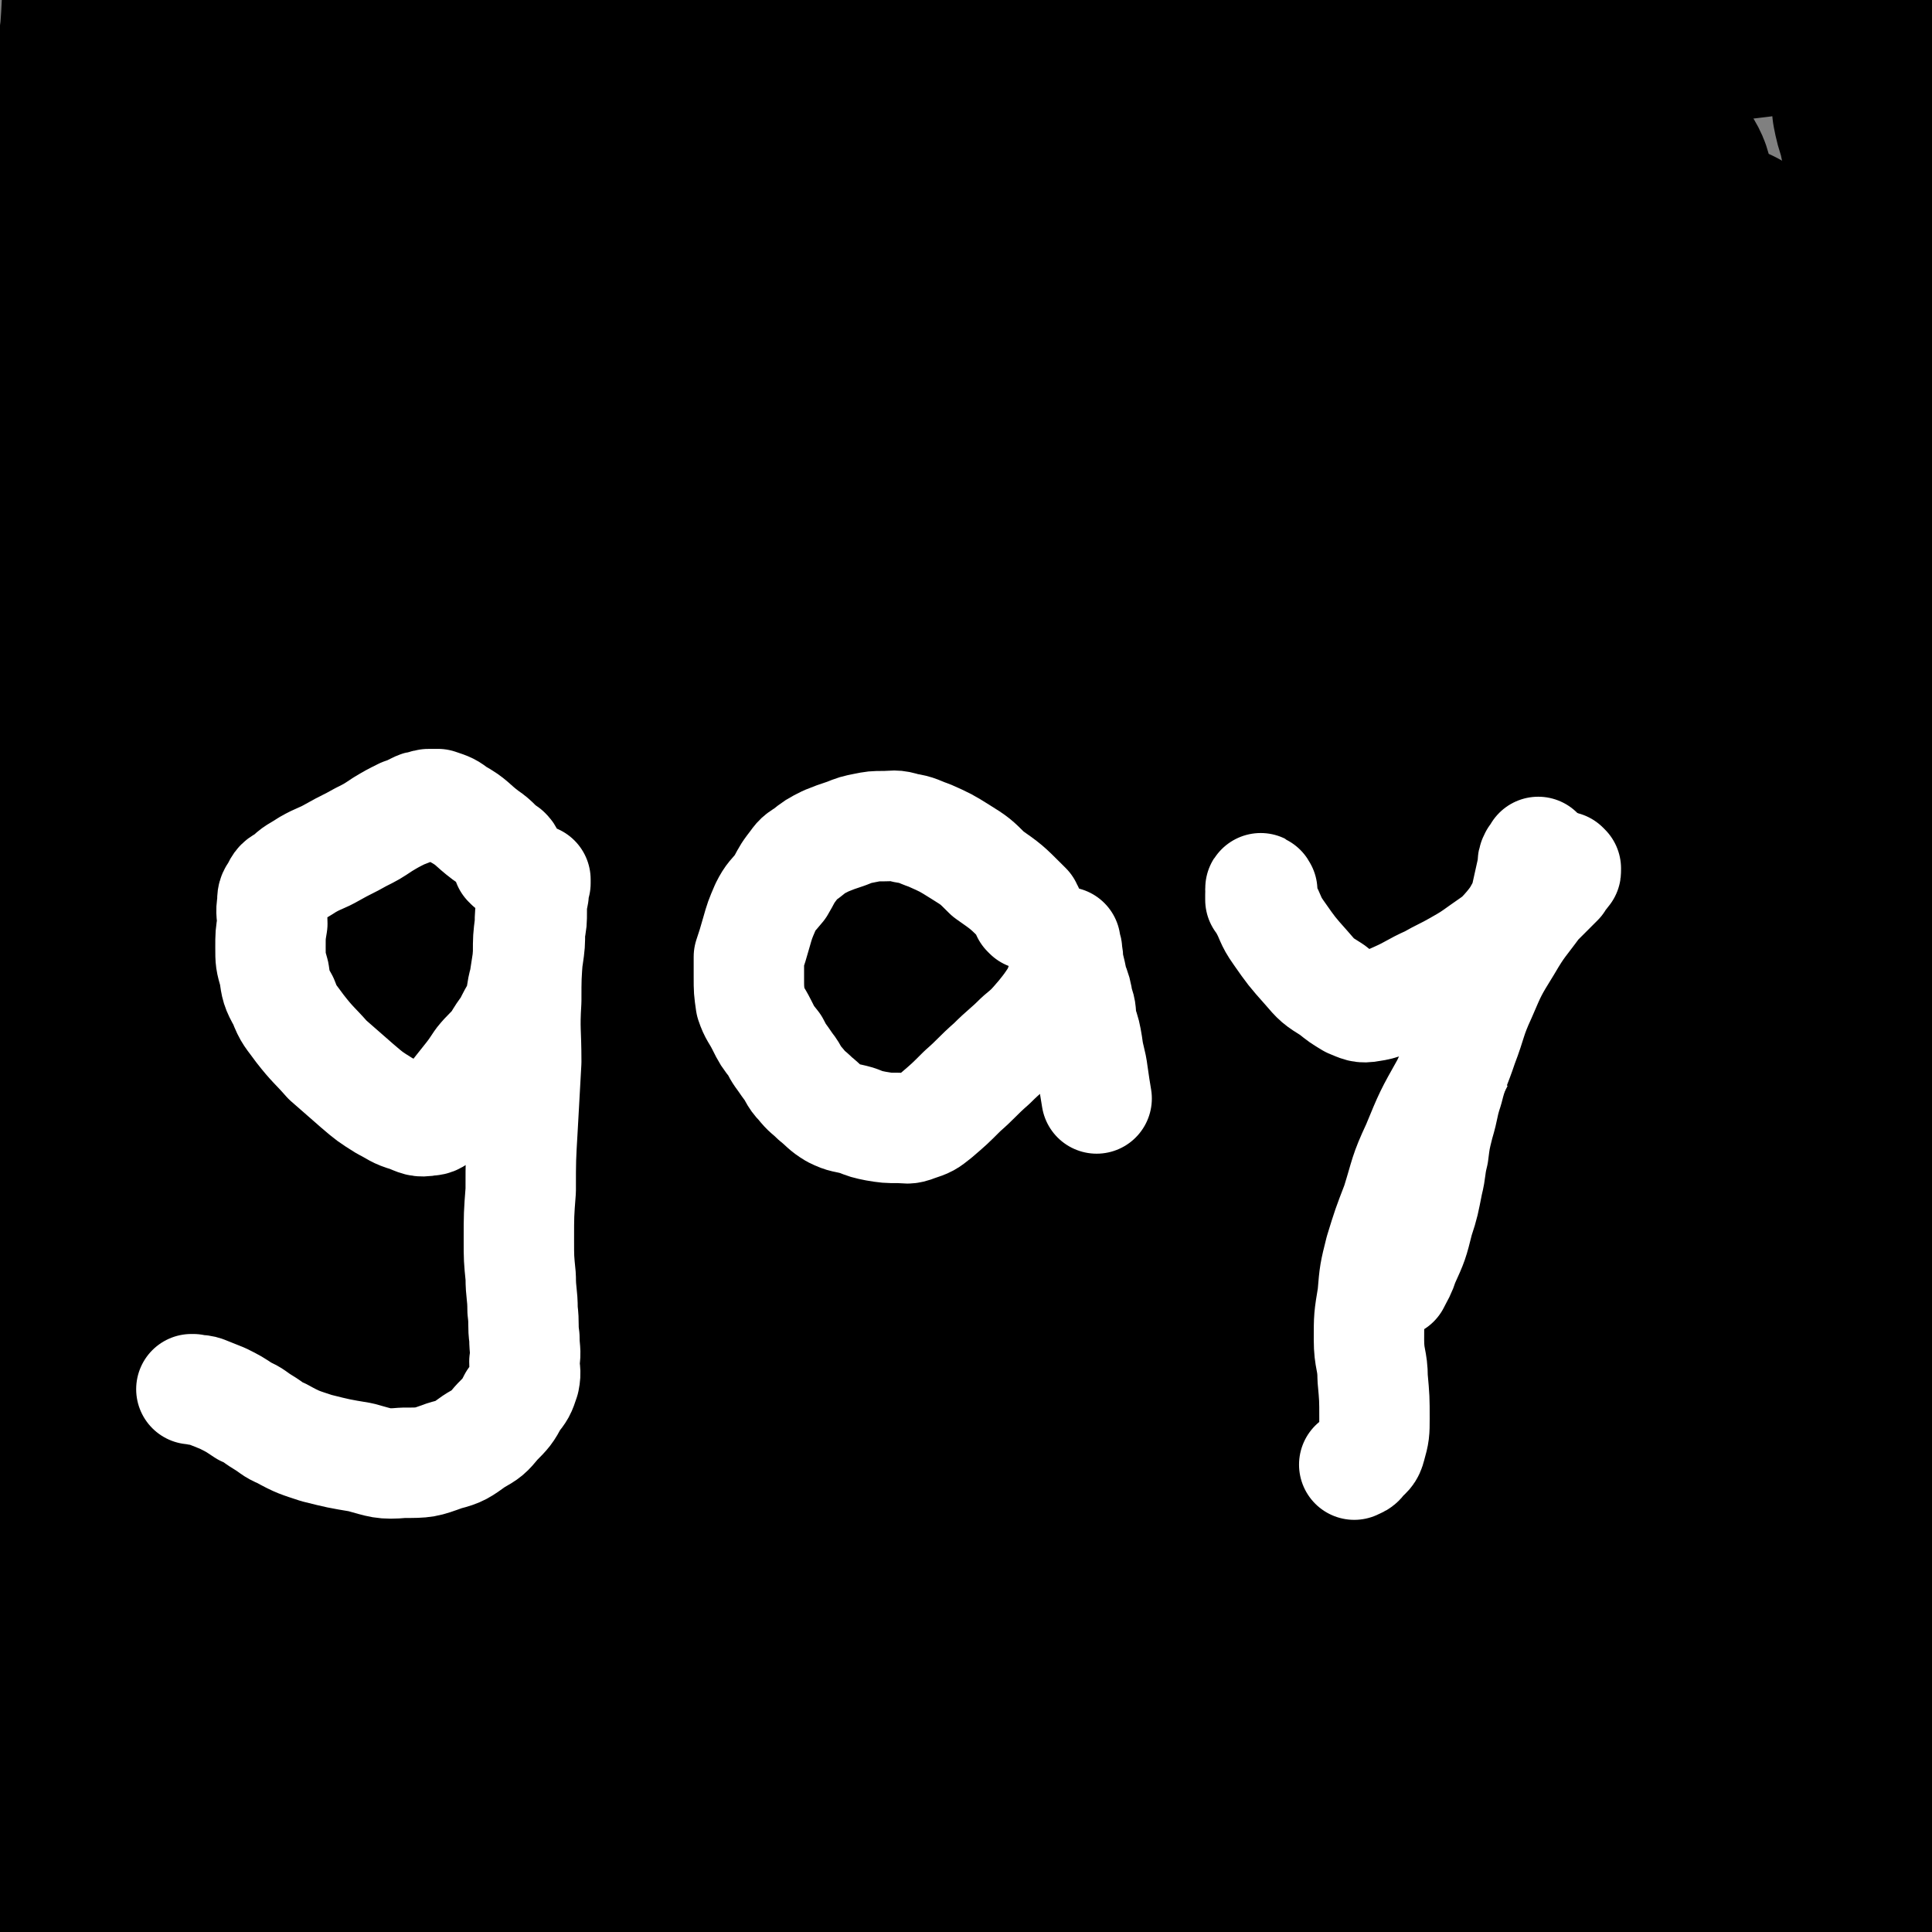
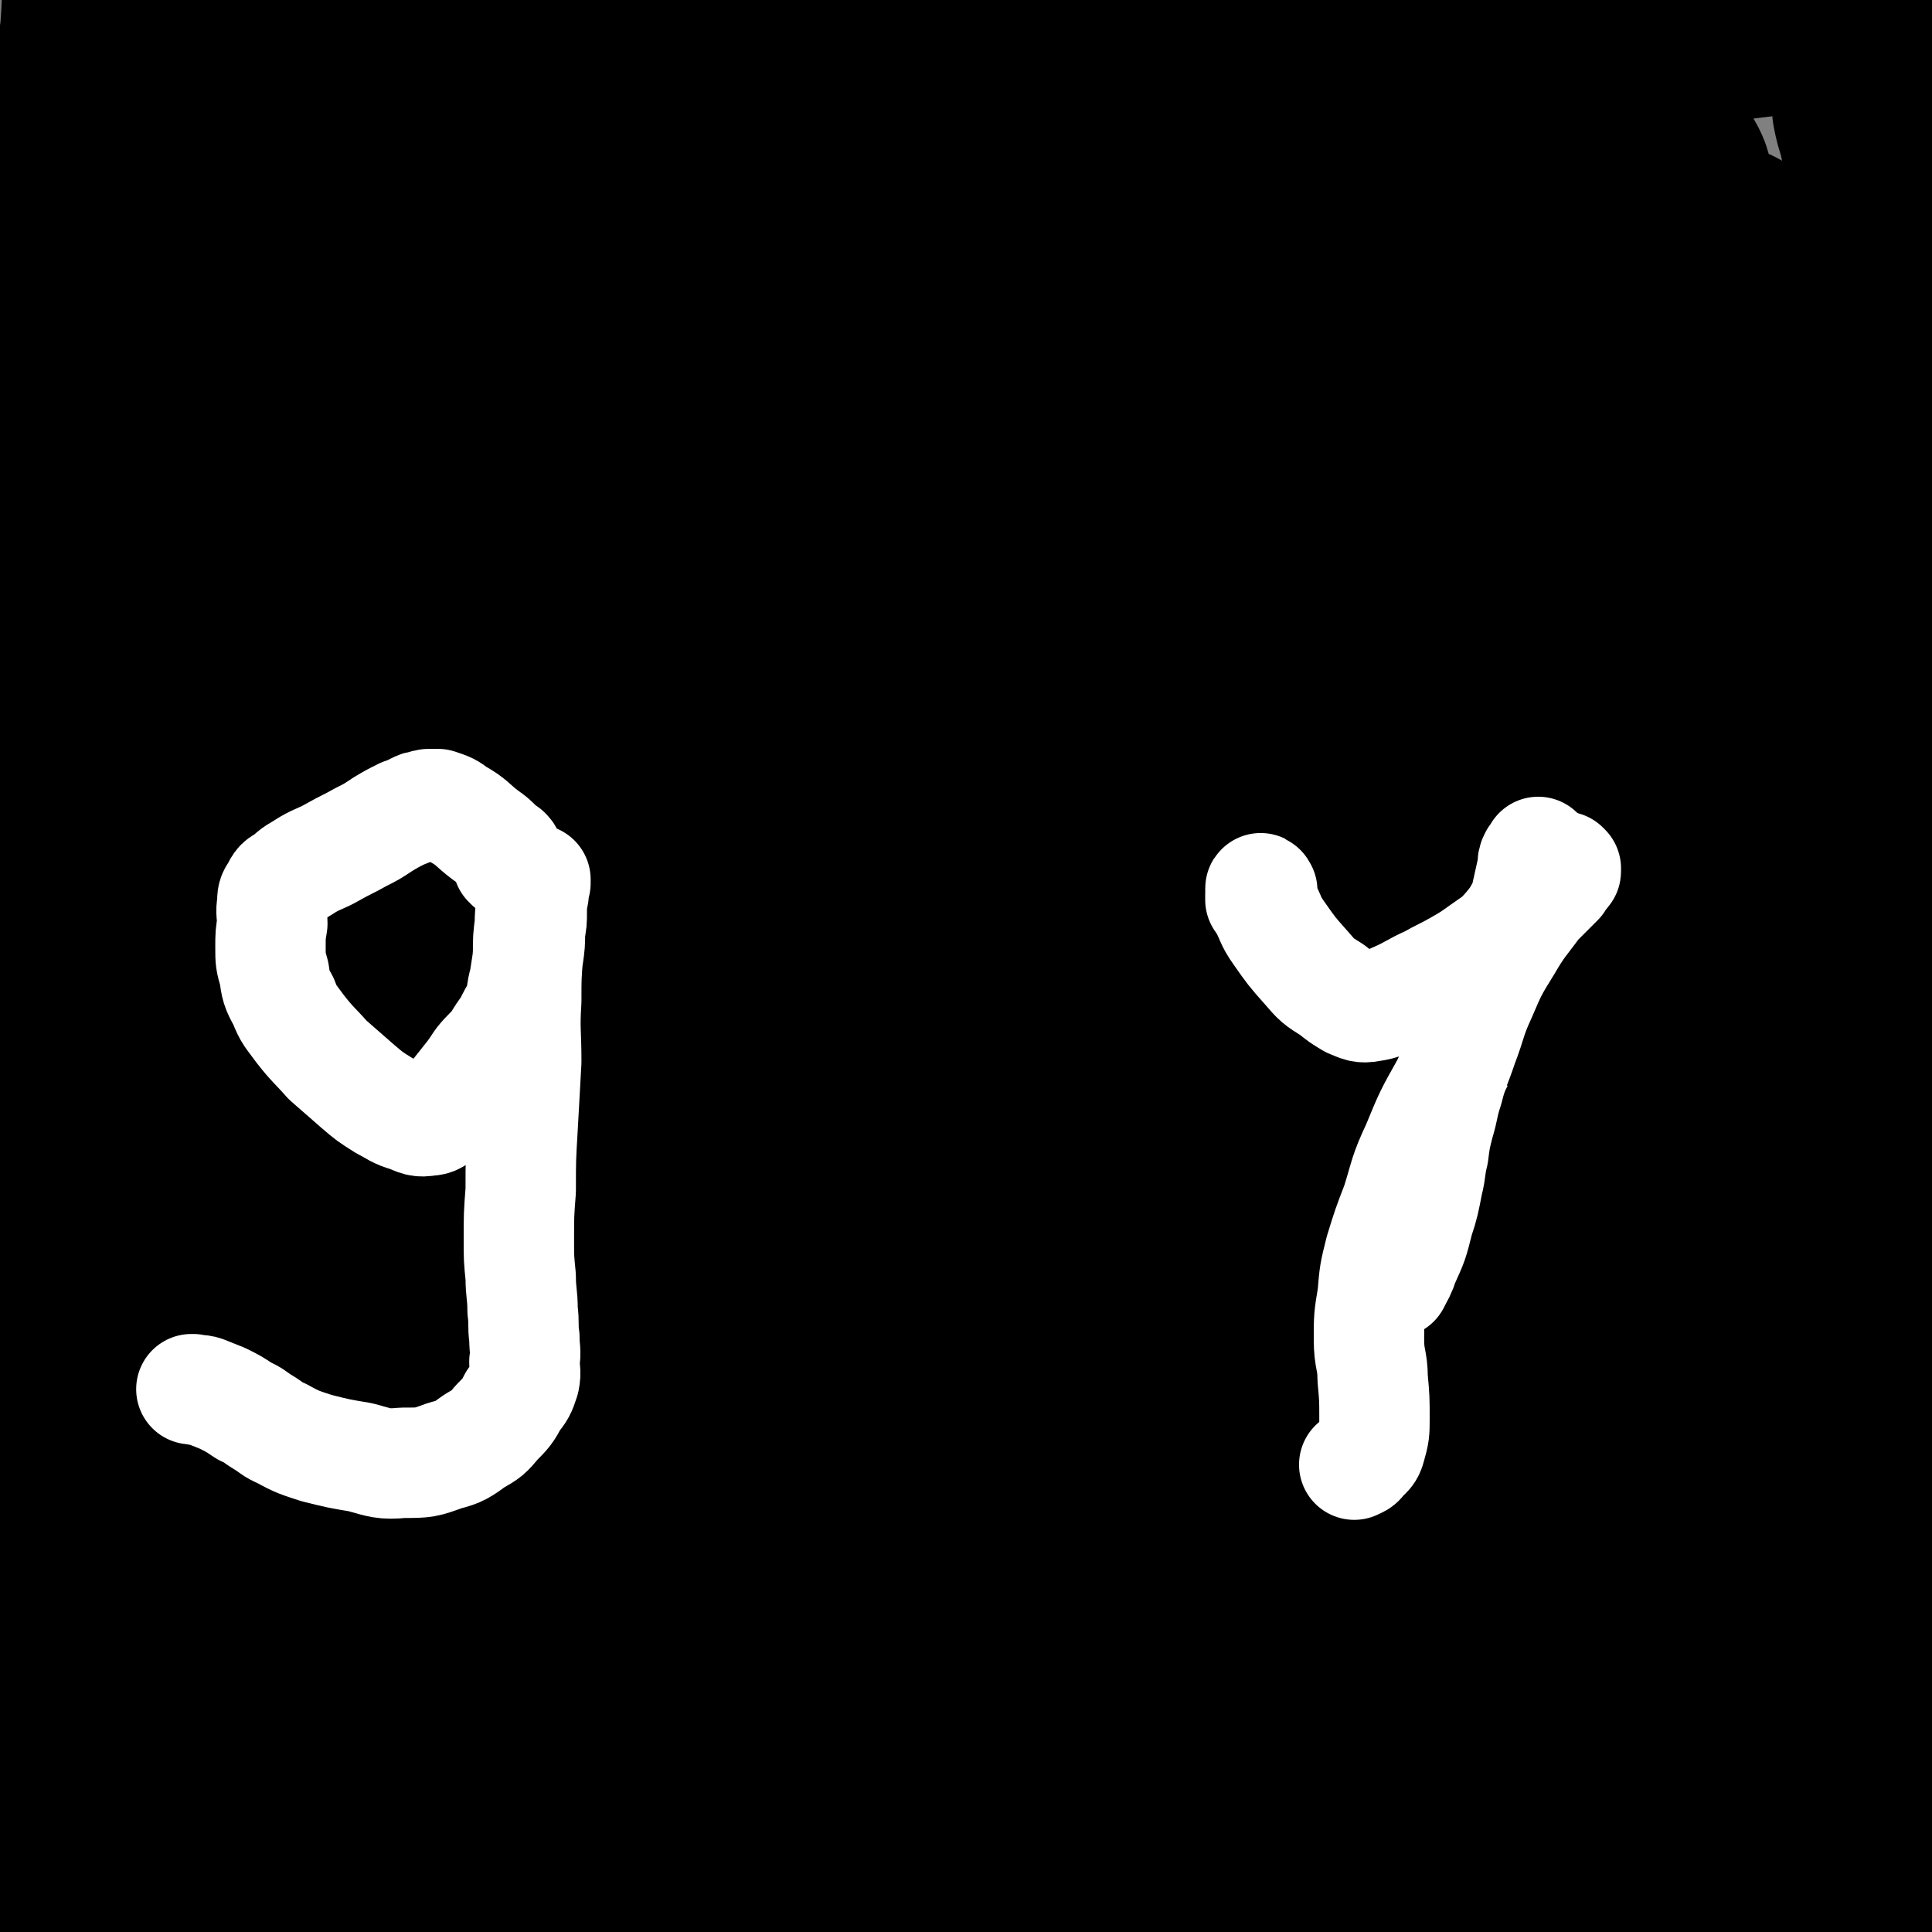
<svg xmlns="http://www.w3.org/2000/svg" viewBox="0 0 1050 1050" version="1.1">
  <rect x="0" y="0" width="1050" height="1050" fill="#808080" stroke="none" />
  <g fill="none" stroke="#000000" stroke-width="60" stroke-linecap="round" stroke-linejoin="round">
    <path d="M260,704c0,0 -1,-1 -1,-1 1,0 1,1 2,1 1,0 1,-1 2,-1 1,-1 2,0 2,-1 4,-4 3,-4 6,-8 3,-4 3,-4 5,-8 2,-3 2,-3 4,-7 1,-1 1,-1 2,-3 0,-2 1,-1 2,-3 1,-2 1,-2 3,-4 3,-3 2,-3 5,-7 3,-4 3,-4 6,-7 4,-5 4,-5 8,-10 4,-5 4,-5 8,-9 3,-4 4,-4 7,-7 3,-3 2,-4 6,-7 3,-3 3,-3 7,-6 4,-3 4,-3 8,-7 5,-5 4,-5 9,-10 6,-5 6,-4 12,-9 7,-6 7,-7 13,-13 5,-5 5,-6 10,-11 6,-5 6,-5 12,-9 6,-5 5,-5 11,-9 5,-4 5,-4 10,-7 5,-4 5,-4 10,-7 4,-4 4,-4 8,-7 5,-3 5,-3 9,-7 4,-2 4,-2 8,-5 3,-3 4,-3 6,-5 3,-4 3,-4 6,-7 2,-3 2,-3 4,-5 2,-2 2,-2 4,-4 2,-2 2,-2 4,-3 3,-2 3,-2 5,-4 2,-2 2,-2 3,-4 1,-1 1,-1 2,-2 1,-1 1,-1 2,-1 1,-2 1,-2 1,-3 1,-1 1,-1 2,-2 1,-2 0,-2 1,-3 1,-1 1,-1 2,-2 1,0 1,0 1,-1 1,-1 1,-1 2,-1 1,-1 1,-1 1,-1 1,-1 1,-1 1,-2 0,0 1,0 1,0 -2,1 -2,1 -4,1 -4,1 -4,0 -8,1 -6,2 -7,2 -12,5 -2,1 -2,2 -3,5 " />
  </g>
  <g fill="none" stroke="#FFFFFF" stroke-width="60" stroke-linecap="round" stroke-linejoin="round">
    <path d="M514,482c0,0 -1,-1 -1,-1 0,0 1,1 1,1 2,-1 2,-1 3,-2 2,-1 1,-1 3,-3 3,-2 3,-2 5,-5 15,-17 15,-16 29,-33 8,-10 8,-10 15,-20 5,-7 5,-7 10,-13 3,-5 3,-5 7,-9 2,-2 2,-2 5,-3 3,-1 3,0 6,0 2,0 2,-1 4,-1 3,0 3,1 5,1 1,0 1,0 2,0 2,0 2,1 5,1 5,-1 5,-2 10,-3 " />
    <path d="M468,396c0,0 -1,-1 -1,-1 0,1 1,2 2,4 1,4 1,4 2,7 11,24 11,24 22,48 9,21 9,21 20,41 12,23 12,23 26,44 14,21 15,20 30,40 14,19 13,20 28,38 14,15 14,14 29,29 12,12 12,12 25,24 11,10 11,10 23,19 11,8 11,8 22,15 8,5 8,5 15,10 5,3 5,3 10,7 2,1 2,1 4,3 1,1 1,1 2,2 0,0 1,0 1,0 -2,-1 -2,-2 -4,-4 -6,-5 -5,-7 -12,-10 -5,-3 -6,-3 -12,-3 -2,0 -3,0 -5,2 -2,3 -3,3 -4,7 0,3 1,3 1,6 0,2 -1,2 -1,5 1,0 2,0 2,1 1,0 -1,1 0,1 0,1 1,-1 2,0 1,1 1,1 1,3 1,3 0,3 1,6 1,3 2,3 4,5 0,0 0,0 0,0 0,1 0,1 0,1 0,0 0,0 0,0 -1,-1 -1,-1 -1,-1 -1,-1 -1,-1 -1,-2 0,-1 0,-1 0,-2 0,0 0,0 -1,-1 0,-2 0,-2 -1,-4 0,-2 0,-2 0,-3 " />
    <path d="M151,535c0,0 -1,-1 -1,-1 0,0 1,1 1,2 1,1 1,1 3,3 2,3 2,3 4,7 11,20 11,20 22,40 9,16 8,16 18,32 9,17 9,16 19,32 11,18 10,18 22,35 16,23 16,23 34,43 21,25 21,25 43,48 26,25 27,24 54,49 22,20 22,20 45,40 22,19 22,19 44,37 17,15 18,15 36,30 14,11 13,11 27,22 10,8 11,7 21,15 6,4 5,5 11,9 4,2 4,2 7,4 1,0 1,0 3,1 1,0 1,0 2,0 2,2 1,2 3,4 2,2 2,2 4,4 4,4 4,3 8,7 2,1 2,1 3,2 1,1 1,1 2,2 0,0 0,1 0,1 1,0 1,0 2,0 0,0 0,0 0,0 0,0 1,1 1,1 0,0 -1,-1 0,-1 0,0 0,1 0,1 0,0 0,0 1,0 0,-1 0,0 1,0 " />
    <path d="M303,455c0,0 -1,-1 -1,-1 2,2 3,3 5,6 3,4 3,4 6,7 13,15 14,15 27,30 16,19 16,20 33,39 14,17 14,17 28,34 16,19 15,19 31,38 17,21 17,21 35,42 19,23 19,23 37,46 16,20 16,20 31,41 14,20 14,20 27,39 12,18 11,19 22,37 10,18 10,18 20,35 10,16 9,16 19,32 8,13 7,13 16,25 7,10 7,10 14,19 5,5 6,4 12,10 2,2 2,3 4,5 1,1 1,1 1,2 1,0 0,1 0,1 0,0 0,-1 0,-1 0,0 -1,0 -1,0 0,0 1,0 1,0 0,0 0,0 0,0 0,1 0,1 0,1 2,1 2,0 4,1 3,1 2,1 5,2 1,1 1,1 3,2 1,0 1,0 1,0 " />
    <path d="M397,360c0,-1 0,-2 -1,-1 0,0 1,1 1,2 0,1 -1,1 0,2 0,2 0,2 0,4 1,3 0,3 1,5 4,10 4,10 9,19 7,11 7,11 16,20 6,7 6,7 14,12 8,5 8,5 17,9 9,4 9,3 18,7 9,3 9,3 18,7 7,3 7,3 14,7 6,3 6,3 13,6 6,4 6,4 13,7 7,4 7,4 14,6 11,3 11,3 22,5 14,3 14,3 29,4 18,1 18,1 36,0 14,0 14,-1 28,-2 12,-1 12,-1 24,-2 9,0 9,0 18,0 7,0 7,0 15,0 8,0 8,1 16,0 11,-1 11,-1 22,-3 0,0 0,0 0,0 " />
    <path d="M355,419c0,0 -1,-2 -1,-1 0,0 0,1 0,2 1,1 1,1 2,2 1,2 1,2 3,3 3,1 3,1 6,1 19,1 19,1 37,-1 17,-1 17,-2 33,-5 20,-5 20,-6 40,-13 32,-10 31,-10 63,-21 44,-15 43,-16 88,-30 47,-14 47,-13 94,-25 33,-7 33,-6 66,-13 29,-6 29,-6 59,-11 " />
-     <path d="M470,430c0,-1 -1,-2 -1,-1 0,0 0,1 0,2 -1,2 -1,2 -1,5 -1,3 0,3 -2,6 -7,15 -5,16 -15,29 -8,9 -9,9 -19,15 -9,6 -10,5 -20,9 -10,3 -10,4 -19,5 -9,2 -9,1 -19,1 -8,0 -8,-1 -17,-1 -3,-1 -3,0 -6,-1 -1,0 -3,1 -2,0 2,0 3,0 7,-1 8,-3 7,-3 15,-7 16,-7 17,-5 32,-13 26,-13 26,-14 51,-27 36,-19 36,-19 73,-37 43,-21 43,-21 86,-42 41,-19 41,-18 82,-37 29,-13 29,-12 58,-25 26,-12 26,-13 53,-25 " />
    <path d="M403,477c0,0 -1,-1 -1,-1 1,4 2,5 4,10 3,6 3,6 6,13 15,26 14,27 30,52 19,30 19,30 40,59 17,22 17,22 36,42 16,17 17,17 35,32 14,13 14,13 30,24 13,9 14,7 28,16 7,5 7,6 13,12 3,2 3,3 4,6 0,1 -1,2 -2,1 -8,-5 -9,-6 -16,-14 -13,-16 -12,-17 -25,-34 -15,-22 -16,-21 -30,-44 -15,-26 -14,-27 -28,-54 -16,-29 -15,-29 -31,-58 -13,-25 -13,-25 -27,-50 -12,-21 -12,-21 -24,-42 -7,-11 -7,-11 -15,-23 -2,-2 -3,-4 -4,-4 0,0 1,2 2,4 6,9 5,9 11,18 12,15 11,16 24,30 17,18 19,17 38,34 21,19 22,18 43,38 20,19 21,18 38,40 15,17 14,19 27,38 8,13 9,12 15,26 4,9 2,10 5,19 1,5 2,7 3,10 0,1 0,-2 -1,-3 -11,-10 -12,-9 -23,-19 -18,-19 -19,-19 -35,-40 -19,-24 -19,-24 -36,-50 -15,-23 -14,-23 -26,-48 -9,-17 -8,-18 -16,-36 -5,-14 -6,-14 -10,-28 -2,-8 -1,-8 -1,-16 0,-4 -1,-6 1,-8 0,-1 1,-1 2,0 9,10 9,10 18,20 18,21 19,20 35,42 19,27 20,27 35,57 15,31 13,32 24,65 8,27 8,27 14,55 6,23 6,23 10,45 4,22 4,22 8,44 4,18 3,18 7,36 3,14 4,14 7,28 2,9 4,9 5,17 1,3 0,6 -2,5 -3,-1 -4,-4 -7,-9 -10,-14 -10,-14 -20,-28 -4,-6 -4,-6 -7,-13 -1,-2 -1,-3 0,-5 1,-3 1,-3 4,-6 2,-3 3,-3 6,-5 2,-3 2,-3 5,-5 " />
    <path d="M412,463c0,-1 -1,-2 -1,-1 -2,2 -1,3 -3,6 -2,4 -2,4 -5,7 -13,21 -13,21 -26,41 -19,29 -20,28 -37,59 -16,27 -16,27 -28,55 -11,25 -11,25 -19,51 -6,22 -5,22 -10,45 -4,20 -4,20 -6,39 -2,19 -2,19 -2,39 0,17 0,17 0,34 1,14 2,14 3,27 0,6 1,11 -1,11 -2,1 -5,-3 -7,-7 -5,-14 -6,-15 -8,-30 -2,-28 -3,-29 1,-58 7,-44 6,-45 21,-88 16,-47 17,-47 41,-91 21,-39 22,-39 49,-75 19,-25 21,-24 44,-46 13,-12 13,-13 27,-23 6,-3 8,-6 13,-4 5,3 4,6 6,13 2,9 2,10 2,19 0,19 2,19 -3,37 -9,33 -10,33 -25,63 -19,39 -21,39 -42,76 -19,32 -19,32 -38,64 -13,20 -13,19 -26,39 -9,12 -8,13 -18,25 -5,6 -5,6 -12,12 -3,3 -4,4 -8,5 -4,0 -5,-1 -8,-4 -4,-4 -5,-5 -6,-11 -1,-9 -1,-10 0,-19 3,-17 3,-17 8,-33 7,-20 8,-20 17,-40 12,-27 12,-28 26,-54 14,-27 14,-28 31,-53 17,-24 17,-24 36,-47 9,-10 10,-15 19,-18 5,-1 6,4 9,10 8,13 8,14 15,29 12,27 14,26 22,55 10,33 11,34 13,68 1,34 1,35 -6,67 -6,25 -6,27 -20,49 -9,15 -12,15 -27,24 -14,7 -16,6 -32,7 -19,2 -19,2 -38,-1 -25,-3 -25,-2 -49,-9 -34,-11 -34,-11 -66,-27 -29,-14 -32,-13 -54,-33 -14,-14 -15,-16 -20,-35 -5,-16 -3,-18 2,-34 4,-16 5,-17 15,-29 15,-18 16,-20 36,-33 28,-19 29,-19 61,-31 38,-14 39,-14 79,-20 32,-5 34,-5 66,-1 17,2 18,4 34,14 12,8 11,9 20,20 10,12 10,12 18,25 8,15 7,15 13,30 6,16 7,16 11,32 3,14 3,15 4,29 0,10 0,11 -3,21 -1,6 -2,9 -7,10 -9,2 -11,1 -20,-4 -19,-8 -20,-9 -37,-22 -33,-25 -32,-26 -64,-53 -32,-26 -32,-27 -65,-53 -20,-16 -19,-18 -42,-31 -9,-5 -11,-5 -21,-5 -5,0 -6,2 -9,6 -3,5 -2,6 -2,11 0,6 1,6 3,12 2,9 1,9 5,16 7,13 8,13 17,24 12,13 12,14 25,24 19,15 20,15 41,27 21,13 22,12 44,24 17,9 18,9 34,19 12,8 12,9 24,18 9,7 9,7 18,14 7,6 7,7 14,12 7,5 8,4 15,9 6,3 6,4 12,6 6,2 6,2 12,2 7,0 7,0 14,-2 7,-2 7,-2 15,-4 8,-3 8,-3 16,-6 " />
-     <path d="M492,691c0,0 -1,-1 -1,-1 -1,-2 -1,-2 -1,-4 " />
  </g>
  <g fill="none" stroke="#000000" stroke-width="120" stroke-linecap="round" stroke-linejoin="round">
    <path d="M563,302c0,0 -1,-1 -1,-1 -3,2 -3,3 -6,6 -3,2 -3,2 -6,4 -11,9 -12,8 -21,18 -16,14 -15,15 -30,30 -18,19 -18,19 -35,39 -25,29 -26,29 -50,60 -33,44 -34,44 -65,90 -38,58 -38,58 -72,119 -32,58 -33,58 -60,119 -18,40 -17,41 -29,84 -9,32 -7,33 -13,65 -5,24 -4,24 -10,47 -3,15 -3,15 -9,29 -4,8 -5,8 -12,16 -4,5 -4,6 -10,10 -6,4 -7,3 -13,6 -5,3 -5,4 -9,8 -2,2 -2,2 -3,4 -1,2 -1,2 -2,5 0,1 0,1 0,1 0,1 -1,1 -1,1 0,-1 0,-1 0,-2 0,-2 0,-2 -1,-4 -1,-5 -1,-5 -2,-10 -1,-5 0,-5 -1,-11 -1,-5 -2,-5 -4,-10 -2,-4 -2,-4 -3,-8 -1,-4 0,-4 -1,-8 -1,-4 -1,-4 -2,-8 -2,-6 -1,-6 -2,-12 -2,-6 -2,-6 -3,-13 0,-10 0,-10 1,-20 1,-14 0,-14 3,-28 3,-19 3,-19 8,-37 7,-22 6,-22 15,-43 11,-24 11,-25 26,-46 19,-28 19,-28 41,-54 28,-33 29,-32 59,-63 34,-37 34,-38 69,-75 40,-41 40,-41 82,-80 44,-41 44,-41 91,-79 46,-36 46,-35 94,-68 32,-22 32,-22 65,-43 11,-7 11,-8 23,-14 2,-1 5,-2 4,-1 -3,4 -5,5 -10,10 -9,10 -9,10 -18,19 -10,12 -10,12 -21,23 -16,15 -16,15 -34,29 -45,36 -48,33 -91,71 -70,60 -70,60 -135,126 -59,61 -58,62 -113,126 -37,42 -37,42 -70,87 -24,33 -24,33 -45,69 -16,28 -16,29 -29,59 -9,23 -9,23 -15,47 -6,21 -4,22 -8,44 -3,19 -3,19 -5,38 -2,13 -1,13 -2,27 -1,7 1,11 -3,15 -2,2 -5,-2 -9,-3 -3,0 -4,1 -6,-1 -6,-5 -7,-6 -11,-13 -7,-13 -8,-13 -10,-26 -3,-20 -4,-21 -1,-41 7,-37 11,-37 21,-73 10,-33 11,-32 19,-65 7,-27 4,-27 10,-54 7,-28 6,-29 15,-56 12,-34 12,-34 27,-67 16,-36 18,-35 35,-70 14,-29 13,-29 27,-58 9,-18 8,-19 19,-35 6,-10 7,-9 15,-17 4,-5 5,-4 9,-10 2,-5 1,-5 2,-11 0,-3 1,-4 -1,-7 -2,-2 -4,-4 -7,-3 -4,1 -5,3 -8,7 -5,10 -2,11 -6,21 -8,18 -9,18 -18,36 -22,43 -23,43 -44,87 -25,55 -27,54 -48,110 -18,51 -13,52 -29,104 -16,51 -18,50 -34,102 -5,17 -4,17 -7,34 -2,11 -2,11 -3,22 0,7 -1,7 -1,13 0,4 0,4 0,7 0,0 0,1 0,1 1,-3 1,-4 1,-8 -1,-11 -1,-11 -1,-22 -1,-26 -2,-26 -2,-51 -1,-48 -1,-48 1,-96 1,-42 2,-42 4,-83 3,-42 2,-42 5,-84 2,-40 2,-40 5,-80 2,-39 2,-38 5,-77 2,-35 1,-35 4,-69 4,-37 6,-37 10,-75 6,-42 6,-42 10,-85 4,-42 3,-42 6,-84 2,-45 1,-45 4,-89 2,-31 4,-31 7,-61 1,-17 -1,-18 2,-35 0,-3 3,-5 5,-4 3,0 4,3 6,7 3,4 3,4 3,8 1,6 1,6 0,12 -1,8 -3,8 -5,16 -4,14 -4,14 -7,27 -5,29 -5,29 -9,58 -6,41 -5,41 -11,81 -8,58 -8,58 -16,115 -9,56 -12,56 -18,112 -6,53 -6,53 -6,106 -1,42 -1,42 4,84 3,28 4,29 12,55 5,17 8,16 15,32 6,14 5,14 10,28 4,11 4,11 6,22 2,6 0,6 0,12 1,0 2,1 2,0 -1,-5 -2,-6 -3,-12 -4,-14 -5,-13 -8,-27 -4,-23 -3,-23 -5,-46 -2,-30 -3,-30 -3,-59 0,-51 2,-51 3,-103 1,-83 1,-83 0,-167 0,-58 -1,-58 -2,-117 -1,-49 -2,-49 -3,-98 -1,-29 -1,-29 -2,-59 0,-22 -1,-22 0,-45 1,-21 2,-21 3,-42 1,-14 1,-14 3,-28 2,-26 0,-26 5,-52 2,-11 4,-17 9,-22 2,-2 2,4 4,8 3,9 5,9 5,18 1,9 0,9 -2,18 -2,10 -3,9 -5,19 -4,19 -3,19 -6,38 -5,31 -6,31 -11,61 -6,37 -6,37 -10,74 -5,47 -5,47 -9,95 -3,45 -3,45 -5,90 -1,40 0,40 0,81 0,33 1,33 2,66 1,25 0,25 3,49 3,26 4,26 10,51 6,22 7,21 13,42 5,15 4,15 9,29 2,6 3,7 7,11 1,1 3,2 4,0 0,-8 -1,-9 -2,-18 -4,-22 -7,-22 -9,-44 -6,-39 -6,-39 -7,-78 -1,-54 -1,-54 2,-107 3,-69 1,-70 10,-138 10,-71 12,-71 27,-141 11,-47 11,-47 25,-93 6,-16 4,-22 14,-32 5,-5 10,-2 17,2 8,4 8,6 14,14 5,7 6,7 8,15 2,6 0,7 0,13 1,14 1,14 2,28 3,27 5,27 7,53 2,41 3,41 2,82 -1,55 -2,55 -6,110 -4,58 -5,58 -9,117 -3,50 -3,50 -6,101 -1,33 -1,33 -2,66 -1,20 0,20 -1,40 -1,11 1,12 -2,22 -2,6 -3,9 -8,9 -4,1 -7,-1 -10,-6 -5,-9 -5,-10 -7,-20 -2,-17 -2,-18 -1,-36 0,-27 -1,-27 4,-54 6,-39 8,-38 18,-76 12,-43 11,-43 27,-84 14,-39 14,-39 33,-77 15,-32 16,-32 34,-62 18,-28 17,-29 37,-55 19,-26 20,-26 41,-50 21,-23 22,-23 44,-45 18,-18 17,-21 38,-35 12,-8 15,-9 28,-8 7,0 8,4 12,11 5,9 4,10 7,20 4,13 5,13 7,26 3,24 4,24 3,48 -2,38 0,39 -11,76 -13,46 -16,46 -38,88 -20,41 -21,40 -45,78 -16,24 -16,24 -35,47 -10,12 -10,13 -22,22 -8,6 -9,6 -18,8 -8,1 -10,1 -17,-2 -12,-6 -14,-6 -23,-16 -14,-16 -15,-17 -25,-37 -16,-35 -19,-36 -27,-74 -7,-36 -7,-38 -4,-75 2,-30 4,-31 16,-59 11,-25 14,-24 31,-47 15,-22 15,-22 31,-43 14,-16 14,-16 29,-32 12,-12 12,-13 26,-24 11,-9 10,-10 23,-16 10,-5 10,-5 22,-6 13,-2 14,-2 26,0 11,3 14,2 21,11 7,8 5,10 6,22 1,26 2,27 -2,53 -8,45 -10,44 -22,88 -13,47 -15,46 -28,92 -9,36 -9,36 -16,73 -6,26 -5,26 -9,52 -3,16 -2,16 -4,33 -2,9 -1,9 -4,19 -2,4 -2,6 -5,7 -2,1 -3,-2 -4,-5 -4,-10 -4,-10 -6,-21 -4,-19 -4,-19 -6,-38 -4,-30 -5,-30 -7,-59 -4,-40 -4,-40 -6,-80 -2,-50 -2,-50 -2,-99 -1,-44 0,-44 0,-88 -1,-30 0,-30 -1,-60 0,-16 0,-17 -3,-31 0,-3 -2,-5 -4,-5 -3,0 -3,2 -5,5 -2,2 -4,2 -4,4 0,4 1,5 4,8 8,9 9,8 17,17 18,19 20,18 35,38 19,24 20,24 33,50 13,26 13,27 19,54 6,26 5,27 5,54 0,23 0,24 -4,47 -4,19 -3,20 -11,38 -4,10 -5,15 -13,17 -8,3 -12,-1 -20,-8 -14,-12 -14,-13 -23,-30 -10,-19 -10,-20 -15,-41 -5,-24 -4,-25 -5,-49 -2,-36 0,-36 0,-72 1,-46 3,-46 3,-92 1,-34 1,-35 -1,-69 -1,-18 -2,-18 -6,-35 -1,-4 0,-6 -3,-8 -1,-1 -2,2 -5,2 -3,1 -3,0 -6,0 -4,0 -4,-1 -7,0 -4,1 -7,0 -7,3 -1,2 0,4 3,6 9,7 9,8 19,13 21,9 21,9 43,16 36,11 36,11 72,20 48,11 49,9 97,19 46,9 46,9 92,20 36,8 36,7 72,17 25,7 25,7 50,15 17,6 17,6 34,13 10,4 10,3 20,7 3,2 6,3 5,4 0,1 -3,0 -7,-1 -9,-1 -9,-2 -18,-2 -19,-2 -20,-2 -39,-3 -45,-5 -45,-6 -90,-9 -56,-5 -56,-3 -111,-7 -52,-5 -52,-6 -104,-12 -50,-5 -50,-6 -101,-11 -44,-4 -44,-4 -88,-7 -32,-2 -32,-2 -64,-3 -19,-1 -19,-1 -39,-2 -10,0 -14,2 -20,0 -2,-1 1,-4 4,-6 8,-5 8,-5 17,-8 19,-4 19,-3 39,-4 45,-2 45,-2 91,-3 64,0 64,-1 128,1 58,3 58,2 116,8 39,5 39,6 78,14 25,4 25,5 49,11 14,4 14,4 27,10 7,3 6,4 12,9 2,1 4,2 3,3 -1,1 -3,1 -5,1 -8,-2 -8,-2 -16,-4 -14,-4 -14,-4 -27,-8 -31,-10 -31,-12 -62,-21 -51,-15 -51,-16 -104,-27 -55,-12 -55,-13 -111,-18 -47,-5 -47,-2 -95,-3 -35,-1 -35,-2 -70,0 -24,1 -24,2 -47,4 -15,2 -15,4 -30,4 -6,1 -10,1 -13,-2 -2,-2 -1,-6 2,-9 8,-7 10,-7 20,-10 20,-7 20,-7 40,-11 47,-7 47,-8 95,-11 65,-5 65,-5 131,-4 61,0 61,0 122,4 45,4 45,4 89,12 34,6 34,6 67,16 24,7 24,9 48,18 16,6 16,7 33,13 11,4 11,6 23,7 8,0 9,-1 16,-5 7,-2 6,-4 13,-8 4,-2 4,-2 9,-4 4,-1 4,-1 9,-2 4,0 5,0 9,1 4,0 4,0 7,1 1,1 2,1 2,2 0,1 -1,2 -2,3 -4,2 -4,2 -9,3 -10,2 -10,2 -20,3 -13,1 -13,1 -26,2 -18,0 -18,0 -36,0 -31,-1 -31,-2 -62,-2 -56,-2 -56,-4 -113,-3 -67,2 -67,0 -133,8 -55,6 -55,7 -108,20 -30,8 -29,11 -58,21 -8,3 -10,5 -16,6 -1,0 1,-3 2,-4 8,-5 8,-5 16,-8 15,-6 15,-6 30,-11 30,-11 30,-12 61,-20 55,-13 55,-12 110,-21 61,-11 61,-10 123,-18 52,-8 52,-8 104,-15 40,-4 40,-5 80,-8 37,-3 37,-2 74,-5 37,-2 37,-2 73,-5 27,-3 27,-3 54,-7 15,-1 15,-1 30,-3 6,-1 6,-2 13,-3 2,-1 2,-1 5,-1 1,0 1,1 2,2 1,2 1,2 2,4 1,3 1,3 2,6 1,3 1,3 2,7 1,3 1,3 2,7 1,3 1,3 2,6 0,3 0,3 1,6 0,2 0,2 1,4 0,2 0,2 -1,4 0,0 0,0 0,1 -1,1 -1,1 -1,2 -1,1 -1,1 -2,1 -1,0 -1,0 -2,1 -2,1 -2,1 -5,2 -2,1 -2,1 -5,3 -1,1 -2,1 -3,3 -1,3 -1,3 -1,6 1,5 1,5 3,11 2,10 2,10 5,20 4,17 5,17 9,33 3,17 3,17 6,34 3,16 3,16 5,32 1,15 1,15 2,31 1,13 1,13 1,26 1,12 1,12 1,25 0,12 0,12 0,24 0,12 0,12 -1,24 0,13 1,13 0,26 0,13 0,13 0,26 0,13 0,13 0,27 0,15 0,15 -1,29 0,15 1,15 0,29 0,15 0,15 0,30 0,14 0,14 -1,27 0,12 0,12 0,24 -1,11 -1,11 -1,22 -1,11 -1,11 -1,21 0,11 0,11 0,21 0,12 0,12 -1,24 0,12 0,12 0,23 0,12 -1,12 -1,25 -1,12 -1,12 -1,24 0,12 0,12 0,24 0,12 0,12 0,24 0,11 0,11 1,23 0,9 0,9 1,19 0,10 0,10 1,19 0,9 1,9 1,19 0,9 0,9 0,19 0,9 0,9 -1,18 -1,9 -1,9 -2,19 -1,9 -1,9 -2,19 -1,9 -1,9 -1,17 -1,7 -1,7 -1,13 0,8 0,8 0,15 0,6 -1,6 -1,12 0,7 1,7 1,13 1,7 1,7 1,14 1,5 1,5 1,10 1,5 1,5 2,11 0,5 0,5 0,10 1,5 1,5 1,10 0,5 0,5 0,9 1,3 1,3 1,7 0,3 0,3 0,5 0,3 0,3 -1,5 0,1 0,1 0,3 0,0 0,0 0,1 -1,0 0,0 -1,1 0,0 0,0 -1,1 0,0 0,0 0,0 -1,0 -1,0 -1,0 -1,-1 -1,-1 -3,-1 -5,0 -5,0 -11,0 -8,0 -8,1 -16,1 -11,2 -11,2 -22,3 -14,0 -14,0 -29,-2 -15,-1 -15,0 -29,-4 -15,-3 -15,-5 -30,-9 -16,-5 -16,-5 -31,-10 -14,-4 -14,-4 -29,-7 -12,-3 -12,-2 -24,-5 -12,-3 -12,-4 -25,-6 -13,-2 -13,-2 -27,-3 -16,-1 -16,-1 -32,-1 -16,0 -16,0 -32,0 -16,0 -16,1 -32,1 -16,1 -16,0 -32,1 -16,0 -16,0 -32,1 -16,1 -16,1 -32,2 -16,1 -16,1 -32,2 -15,0 -15,-1 -30,-1 -16,0 -16,0 -32,-1 -17,0 -17,-1 -33,-1 -17,0 -17,1 -34,1 -17,0 -17,0 -34,0 -17,-1 -17,0 -34,-2 -18,-2 -18,-3 -36,-5 -16,-3 -16,-3 -33,-6 -15,-2 -15,-2 -30,-3 -14,-1 -15,-1 -29,-1 -13,1 -14,1 -27,3 -12,1 -12,1 -24,3 -10,2 -10,2 -19,5 -8,2 -8,2 -15,5 -6,2 -6,3 -12,5 -4,2 -4,2 -9,4 -2,1 -3,1 -5,1 -1,0 -1,0 -1,0 4,-2 5,-2 9,-4 9,-3 9,-4 18,-6 16,-3 16,-2 32,-5 31,-6 31,-5 62,-12 45,-10 45,-12 90,-22 55,-12 55,-12 111,-21 54,-10 54,-10 108,-17 46,-5 46,-5 92,-6 32,0 32,1 64,3 20,2 20,3 40,5 17,3 17,3 34,5 15,3 15,3 31,7 11,2 11,2 23,5 6,1 6,1 12,3 2,0 2,1 3,3 0,1 -1,1 -2,2 -2,1 -2,1 -4,2 -2,1 -2,1 -4,2 -4,2 -4,2 -7,3 -10,1 -10,1 -20,1 -18,-1 -18,-2 -35,-4 -24,-2 -24,-3 -48,-5 -28,-2 -28,-2 -56,-3 -32,-1 -32,-2 -64,-2 -36,-1 -36,0 -72,0 -38,0 -38,0 -76,0 -38,0 -38,0 -75,0 -35,-1 -35,0 -69,-2 -25,-1 -25,0 -49,-3 -11,-1 -12,-1 -22,-5 -3,-1 -4,-2 -5,-5 0,-3 1,-3 3,-5 4,-5 4,-4 9,-8 10,-7 10,-8 21,-13 30,-15 30,-13 61,-27 0,0 0,0 0,0 26,-7 26,-8 51,-15 26,-8 26,-8 52,-15 74,-21 75,-20 149,-42 65,-20 64,-22 129,-41 35,-11 35,-12 71,-21 18,-4 18,-2 36,-6 9,-2 9,-2 18,-5 5,-2 4,-2 8,-5 3,-2 4,-2 5,-4 0,-1 0,-2 -1,-2 -2,-1 -3,-1 -5,0 -6,1 -7,1 -12,3 -10,3 -10,4 -19,8 -14,6 -14,6 -27,11 -20,8 -20,8 -39,16 -29,11 -29,11 -57,23 -43,17 -44,17 -87,35 -45,19 -46,18 -91,40 -39,18 -39,19 -77,40 -30,16 -30,15 -59,33 -25,16 -24,18 -48,36 -22,15 -22,15 -44,31 -16,12 -16,13 -32,26 -9,7 -9,8 -19,14 -4,3 -6,5 -9,3 -3,-1 -4,-3 -4,-7 -1,-7 -1,-8 2,-15 4,-12 5,-12 12,-23 10,-15 11,-14 21,-29 16,-22 14,-23 30,-45 26,-34 25,-35 54,-67 42,-47 42,-48 87,-91 55,-53 56,-52 114,-102 46,-39 47,-37 94,-76 21,-17 22,-17 43,-35 10,-9 9,-9 18,-19 5,-6 5,-6 9,-12 4,-5 4,-5 7,-10 2,-3 4,-3 4,-5 0,-2 -2,-2 -3,-2 -6,2 -6,3 -12,6 -13,5 -14,5 -27,10 -2,0 -2,0 -3,1 " />
    <path d="M367,794c-1,0 -1,-1 -1,-1 -8,18 -8,19 -16,38 -9,23 -10,22 -19,45 -7,17 -6,17 -13,35 -11,31 -11,32 -23,63 -6,16 -8,15 -14,31 -1,2 -2,5 -1,5 3,-1 5,-3 8,-7 5,-5 5,-5 10,-11 5,-7 5,-7 9,-16 6,-10 5,-11 10,-22 7,-14 8,-14 15,-28 12,-22 11,-23 24,-44 22,-33 20,-35 46,-65 36,-41 37,-40 77,-78 43,-41 44,-40 90,-80 34,-30 34,-30 68,-59 19,-16 20,-15 38,-32 13,-11 13,-12 24,-24 9,-10 9,-10 18,-20 6,-8 7,-7 12,-15 3,-6 4,-7 4,-12 0,-3 -2,-5 -4,-5 -6,0 -7,1 -13,5 -9,5 -9,6 -17,14 -12,11 -12,11 -22,22 -25,27 -26,27 -49,55 -39,47 -40,47 -76,96 -31,44 -31,44 -59,91 -17,28 -18,28 -30,59 -7,17 -6,18 -7,37 -1,12 0,13 4,24 3,6 4,8 10,9 7,2 8,0 16,-3 11,-5 11,-5 21,-12 16,-13 16,-13 32,-27 22,-22 23,-22 44,-45 28,-32 28,-32 53,-65 26,-33 26,-33 49,-68 20,-29 20,-29 37,-60 14,-24 14,-24 26,-48 8,-19 8,-19 15,-38 4,-13 5,-13 6,-27 2,-10 3,-12 -1,-20 -3,-6 -5,-7 -12,-8 -11,-1 -12,1 -23,6 -16,8 -16,9 -31,19 -30,22 -31,20 -60,45 -56,49 -58,48 -110,102 -53,56 -52,58 -100,120 -34,43 -34,43 -64,89 -18,26 -18,26 -33,54 -9,16 -9,16 -14,34 -3,10 -3,11 -2,20 0,5 0,6 3,8 4,3 6,2 11,2 7,-1 8,0 14,-4 10,-4 9,-6 18,-11 16,-10 16,-9 32,-19 25,-15 24,-16 49,-32 39,-26 39,-26 78,-52 50,-35 50,-35 98,-71 43,-32 45,-31 85,-66 26,-22 27,-21 47,-47 11,-13 11,-15 15,-31 3,-11 2,-12 -1,-23 -3,-10 -4,-11 -11,-19 -8,-8 -8,-9 -18,-14 -10,-5 -11,-4 -22,-4 -15,0 -16,2 -31,4 -26,3 -26,2 -52,7 -56,12 -58,7 -110,28 -68,28 -70,28 -129,70 -60,43 -59,46 -109,99 -37,40 -35,42 -65,87 -20,30 -18,31 -33,63 -9,19 -8,20 -15,40 -4,9 -4,9 -7,19 0,2 0,4 1,4 3,-1 4,-3 8,-6 7,-5 6,-6 14,-11 11,-7 12,-6 23,-14 15,-11 15,-11 30,-23 21,-16 20,-17 40,-34 27,-24 27,-24 53,-47 29,-26 30,-25 58,-52 25,-25 25,-25 49,-52 23,-27 23,-27 44,-55 20,-28 20,-28 39,-57 18,-27 17,-28 35,-55 16,-24 17,-24 33,-48 15,-21 14,-21 29,-41 12,-16 14,-15 24,-31 9,-13 8,-14 15,-28 5,-10 6,-11 8,-22 0,-4 -2,-9 -4,-8 -3,1 -2,7 -6,12 -7,8 -8,8 -17,15 -13,10 -14,10 -28,20 -24,16 -27,12 -49,31 -37,31 -37,32 -70,68 -37,40 -36,41 -70,84 -31,40 -31,40 -59,82 -22,31 -20,33 -41,65 -13,22 -14,21 -28,42 -5,9 -10,12 -10,19 0,4 5,4 10,3 12,-3 12,-4 23,-10 14,-8 14,-8 26,-20 14,-13 14,-14 26,-29 19,-24 19,-23 37,-48 34,-51 31,-52 66,-102 39,-58 37,-59 80,-113 32,-39 33,-39 70,-73 21,-19 22,-18 46,-32 12,-8 12,-7 26,-11 8,-3 9,-2 18,-5 5,-1 5,0 11,-2 3,-2 3,-2 6,-4 1,0 3,-1 2,-1 -1,-1 -2,0 -5,1 -4,2 -4,2 -9,5 -7,3 -7,3 -14,7 -14,7 -14,7 -28,15 -30,17 -32,14 -59,34 -39,28 -39,28 -73,61 -32,29 -31,31 -59,64 -23,26 -23,26 -45,53 -14,19 -12,20 -27,39 -7,8 -10,13 -16,15 -3,0 -3,-6 -2,-11 2,-15 2,-15 7,-29 8,-21 9,-21 19,-41 15,-29 17,-28 32,-57 23,-44 19,-46 43,-89 29,-52 32,-51 62,-103 27,-48 27,-48 53,-96 23,-42 25,-41 43,-84 15,-34 13,-35 23,-71 5,-19 4,-19 7,-38 1,-6 0,-6 0,-11 0,-1 0,-3 0,-2 0,3 0,4 0,9 0,8 0,8 1,17 1,14 3,14 2,29 0,22 0,22 -5,44 -8,32 -8,32 -22,63 -19,42 -20,42 -44,83 -25,41 -26,41 -55,81 -20,28 -20,29 -42,56 -12,15 -12,16 -27,27 -2,3 -6,3 -7,0 -2,-5 -1,-7 0,-14 2,-14 2,-14 5,-27 5,-19 5,-19 10,-37 6,-25 7,-25 13,-49 8,-30 7,-30 15,-59 8,-28 9,-28 18,-57 7,-22 6,-22 15,-44 6,-15 6,-15 14,-29 4,-7 5,-8 11,-13 3,-2 5,-2 8,-1 4,1 3,3 7,5 11,6 12,5 22,11 27,15 28,14 53,31 32,22 33,21 62,47 25,23 26,23 46,49 19,25 17,26 33,53 14,24 12,25 26,50 11,18 11,18 22,35 8,12 9,12 18,23 7,7 7,8 16,14 5,4 7,8 11,6 3,-1 4,-6 4,-12 0,-21 -2,-22 -4,-43 -4,-39 -6,-39 -9,-78 -4,-53 -5,-53 -5,-106 -1,-43 1,-43 3,-87 1,-24 4,-24 3,-47 0,-9 0,-11 -5,-17 -2,-2 -4,-2 -7,-1 -4,1 -4,2 -6,6 -3,5 -3,5 -4,11 -2,8 -2,8 -2,16 -1,12 0,12 1,24 2,19 3,19 5,38 4,28 6,28 7,56 0,41 1,42 -5,82 -7,53 -9,53 -20,105 -11,52 -13,51 -25,103 -10,46 -10,46 -20,92 -8,37 -6,37 -16,74 -7,28 -7,28 -18,54 -8,17 -7,18 -19,33 -8,9 -9,11 -21,15 -10,3 -13,4 -22,-2 -15,-8 -16,-10 -26,-25 -12,-21 -12,-22 -18,-46 -9,-34 -8,-34 -11,-69 -4,-53 -4,-53 -4,-107 0,-62 1,-62 5,-124 4,-53 3,-54 11,-106 4,-29 4,-29 12,-57 5,-13 5,-14 14,-24 5,-6 6,-6 14,-9 6,-2 7,-2 14,-1 6,1 7,1 12,4 6,3 6,4 10,9 5,6 4,6 7,13 4,9 4,10 6,19 4,15 6,15 7,29 3,26 2,26 1,52 -3,36 -3,36 -9,71 -6,38 -7,38 -17,76 -9,35 -9,35 -19,71 -8,24 -7,25 -16,49 -4,11 -3,13 -9,22 -2,2 -5,3 -6,1 -5,-7 -4,-9 -6,-19 -2,-19 -3,-19 -3,-38 1,-42 -2,-43 4,-84 7,-50 8,-50 23,-98 13,-40 13,-40 32,-78 12,-25 14,-24 29,-47 10,-13 10,-13 20,-25 9,-9 9,-9 19,-16 8,-6 8,-5 17,-11 8,-5 9,-5 17,-11 8,-6 8,-6 15,-13 7,-6 8,-5 13,-12 8,-9 7,-9 14,-19 5,-8 5,-8 10,-16 4,-5 3,-5 7,-11 2,-3 2,-3 5,-5 1,-2 1,-3 3,-4 3,-1 4,-1 7,-1 2,-1 2,-1 4,0 1,0 1,0 3,1 0,1 0,1 1,2 0,2 0,2 0,4 0,4 0,4 0,9 2,11 2,11 4,21 4,15 4,15 7,30 4,20 3,20 6,40 4,27 3,27 7,55 4,28 5,28 8,56 3,30 2,30 3,59 2,31 2,31 3,63 1,37 1,37 1,74 0,37 -1,37 -2,75 -1,32 0,32 -1,64 0,26 0,26 0,52 1,20 2,20 2,40 0,21 0,21 0,43 -1,21 -1,21 -1,43 0,17 1,17 2,34 1,13 2,13 2,27 1,10 1,10 1,21 0,9 0,9 -1,18 -2,8 -2,8 -6,16 -3,9 -3,9 -8,16 -4,6 -4,7 -10,9 -8,4 -9,3 -18,3 -13,-1 -13,-1 -26,-4 -16,-4 -16,-5 -31,-11 -20,-8 -20,-8 -39,-16 -21,-9 -20,-11 -42,-19 -21,-9 -21,-8 -42,-15 -23,-7 -23,-6 -45,-14 -21,-7 -21,-6 -41,-16 -17,-7 -17,-8 -32,-17 -12,-7 -13,-7 -22,-15 -6,-5 -7,-6 -9,-12 -1,-4 0,-5 2,-9 3,-4 4,-3 8,-6 7,-3 7,-4 15,-6 11,-3 11,-4 22,-5 26,-3 27,-2 53,-3 38,0 38,1 77,2 33,1 33,0 67,2 23,2 23,1 45,6 13,3 14,3 25,9 5,3 5,4 7,8 2,3 2,4 1,7 0,2 -1,2 -2,5 -1,0 -1,1 -2,1 -3,-2 -4,-2 -7,-5 -11,-11 -10,-11 -20,-23 -14,-19 -15,-18 -28,-38 -17,-27 -18,-27 -31,-55 -15,-30 -16,-30 -25,-62 -9,-33 -9,-34 -10,-68 -1,-34 1,-34 6,-68 5,-29 5,-29 13,-57 5,-15 4,-17 14,-28 4,-5 7,-4 14,-3 8,1 8,3 15,8 10,7 11,7 19,15 10,10 11,9 18,21 8,15 9,15 13,32 5,28 5,29 4,57 -1,47 -3,47 -8,93 -5,50 -7,50 -11,99 -3,37 -3,37 -3,74 -1,24 0,24 0,49 1,15 2,15 1,31 0,9 0,10 -3,19 -1,4 -2,5 -6,7 -3,1 -4,0 -7,-3 -3,-4 -3,-5 -5,-11 -2,-8 -3,-8 -3,-16 0,-11 0,-11 2,-22 3,-14 4,-14 9,-28 9,-31 9,-31 18,-61 12,-41 15,-41 25,-82 6,-24 6,-24 7,-50 1,-13 0,-13 -3,-27 -1,-7 -2,-7 -4,-14 -1,-3 -1,-3 -1,-7 -1,-4 -1,-4 -1,-9 0,-6 0,-6 1,-11 0,-7 1,-7 1,-15 0,-5 1,-6 0,-11 -1,-2 -2,-3 -3,-2 -1,3 -1,4 -2,8 0,6 0,6 0,12 0,6 0,6 0,13 -1,10 0,10 -1,21 -2,19 -2,19 -5,37 -5,35 -5,35 -11,70 -7,35 -6,35 -14,70 -4,19 -5,19 -11,37 -1,5 -1,5 -2,10 -3,11 -3,11 -6,22 " />
  </g>
  <g fill="none" stroke="#FFFFFF" stroke-width="60" stroke-linecap="round" stroke-linejoin="round">
    <path d="M277,470c0,-1 -1,-1 -1,-1 0,-1 1,0 1,-1 0,0 0,0 0,-1 0,-1 0,-1 0,-1 -1,-2 -1,-2 -2,-3 -6,-4 -5,-5 -11,-9 -8,-6 -7,-7 -16,-12 -4,-3 -4,-3 -10,-5 -2,0 -2,0 -4,0 -2,0 -2,0 -4,1 -2,0 -2,0 -4,1 -4,2 -4,2 -7,3 -6,3 -6,3 -11,6 -6,4 -6,4 -12,7 -7,4 -8,4 -15,8 -7,4 -7,3 -14,7 -6,4 -6,3 -11,8 -4,2 -4,2 -6,6 -2,3 -2,3 -2,7 -1,5 0,6 0,11 -1,6 -1,6 -1,13 0,7 0,7 2,14 1,7 1,8 5,15 3,8 4,8 9,15 7,9 8,9 15,17 8,7 8,7 16,14 7,6 7,6 15,11 6,3 6,4 13,6 5,2 6,3 11,2 3,0 4,-1 6,-3 4,-4 3,-5 7,-9 3,-4 3,-4 7,-9 4,-5 4,-5 8,-11 4,-5 5,-5 9,-10 3,-5 3,-5 6,-9 3,-6 3,-6 6,-11 2,-7 1,-7 3,-14 1,-6 1,-7 2,-13 1,-7 1,-7 1,-14 1,-5 1,-5 1,-11 0,-4 0,-4 1,-9 0,-3 0,-3 1,-6 0,-1 0,-1 0,-2 0,0 -1,1 -1,1 0,2 0,2 0,4 -1,4 -1,4 -1,9 -1,5 -1,5 -1,10 -1,8 -1,8 -1,16 -1,13 -1,13 -1,26 -1,16 0,16 0,33 -1,18 -1,18 -2,36 -1,17 -1,17 -1,34 -1,13 -1,13 -1,27 0,10 0,10 1,20 0,9 1,9 1,18 1,8 0,8 1,15 0,7 1,7 0,13 0,5 1,5 0,10 -2,6 -2,6 -6,11 -3,6 -4,7 -9,12 -5,6 -5,6 -12,10 -7,5 -8,6 -16,8 -11,4 -11,4 -23,4 -11,1 -12,0 -23,-3 -12,-2 -12,-2 -24,-5 -9,-3 -10,-3 -19,-8 -5,-2 -5,-3 -10,-6 -5,-3 -5,-4 -10,-6 -6,-4 -6,-4 -12,-7 -5,-2 -5,-2 -10,-4 -3,-1 -3,0 -6,-1 0,0 0,0 -1,0 " />
-     <path d="M559,497c0,0 -1,-1 -1,-1 0,0 1,0 1,0 1,0 0,0 0,-1 0,0 0,0 0,0 -1,-1 -1,-1 -1,-2 -1,-1 -1,-1 -2,-2 -9,-9 -9,-9 -19,-16 -7,-7 -7,-7 -15,-12 -8,-5 -8,-5 -17,-9 -6,-2 -6,-3 -13,-4 -6,-2 -6,-1 -12,-1 -5,0 -5,0 -10,1 -5,1 -5,1 -10,3 -6,2 -6,2 -11,4 -6,3 -6,3 -11,7 -5,3 -4,3 -8,8 -3,4 -3,5 -6,10 -4,5 -5,5 -8,11 -3,7 -3,7 -5,14 -2,7 -2,7 -4,13 0,6 0,6 0,11 0,7 0,7 1,14 2,6 3,6 6,12 3,6 3,6 7,11 3,6 3,5 7,11 4,5 3,6 7,10 4,5 4,4 8,8 5,4 5,5 10,8 6,3 6,2 13,4 5,2 5,2 10,3 6,1 6,1 12,1 5,0 5,1 10,-1 6,-2 6,-2 11,-6 7,-6 7,-6 14,-13 8,-7 8,-8 16,-15 7,-7 8,-7 15,-14 6,-5 6,-5 12,-12 4,-5 4,-5 8,-11 2,-4 2,-5 4,-10 2,-5 2,-5 2,-10 0,-4 0,-4 -1,-8 0,0 0,-1 0,-1 0,0 0,1 0,1 1,3 1,3 1,5 1,4 0,4 1,7 1,4 1,4 2,9 2,5 2,5 3,11 2,5 1,5 2,11 2,6 2,6 3,12 1,8 2,8 3,16 1,7 1,7 2,13 " />
    <path d="M686,484c0,0 -1,-2 -1,-1 0,0 1,1 1,2 0,1 -1,1 -1,1 0,1 0,1 0,3 1,1 1,1 2,3 4,7 3,8 8,15 7,10 7,10 15,19 6,7 6,7 14,12 5,4 5,4 10,7 5,2 6,3 11,2 7,-1 7,-2 14,-5 9,-4 9,-5 18,-9 7,-4 8,-4 15,-8 7,-4 7,-4 14,-9 7,-5 8,-5 14,-12 5,-6 5,-7 9,-14 4,-6 4,-6 6,-13 1,-4 0,-5 1,-10 0,-1 0,-1 0,-3 0,0 0,0 0,-1 0,0 0,0 0,1 -1,1 -1,1 -2,2 -1,2 -1,2 -1,5 -2,9 -2,9 -4,18 -3,13 -1,13 -6,26 -7,19 -8,19 -18,37 -9,19 -10,19 -19,38 -9,16 -9,16 -16,33 -7,15 -6,15 -11,31 -5,13 -5,13 -9,26 -3,12 -3,12 -4,24 -2,12 -2,12 -2,24 0,11 2,11 2,21 1,11 1,11 1,22 0,7 0,8 -2,15 -1,4 -2,4 -5,7 -1,2 -2,2 -4,3 " />
    <path d="M918,569c0,0 -1,-1 -1,-1 1,0 1,1 3,1 0,0 0,0 1,0 0,0 0,0 1,0 0,0 0,0 0,0 " />
  </g>
  <g fill="none" stroke="#000000" stroke-width="120" stroke-linecap="round" stroke-linejoin="round">
    <path d="M926,509c0,-1 -1,-1 -1,-1 0,0 1,0 2,1 1,1 1,1 2,2 2,2 2,2 3,5 2,2 3,2 3,5 7,22 8,22 12,45 3,19 2,20 2,40 0,19 0,19 -2,38 -1,15 -1,15 -4,30 -1,11 -2,11 -4,23 -1,6 -1,6 -2,13 0,2 0,2 -1,5 -1,1 -1,1 -2,3 -2,2 -2,3 -5,4 -3,1 -4,1 -7,0 -4,-1 -5,-1 -7,-5 -4,-5 -3,-6 -6,-12 -5,-11 -5,-11 -9,-22 -5,-14 -6,-14 -10,-28 -4,-15 -4,-15 -7,-30 -2,-9 -2,-9 -3,-18 -1,-5 0,-5 0,-9 1,-2 1,-2 2,-3 1,0 2,0 3,0 2,1 2,1 3,2 4,3 4,3 7,7 9,9 9,8 17,18 5,5 5,6 10,11 " />
    <path d="M863,549c0,0 -1,-1 -1,-1 1,0 1,1 2,1 1,1 1,1 2,1 2,1 2,1 3,2 2,2 2,2 4,3 14,8 13,8 28,15 16,8 16,7 33,14 17,7 17,7 34,14 13,5 13,5 25,10 9,4 9,4 18,8 8,3 8,4 16,7 1,1 1,1 2,1 " />
  </g>
  <g fill="none" stroke="#FFFFFF" stroke-width="60" stroke-linecap="round" stroke-linejoin="round">
    <path d="M851,472c0,0 -1,-1 -1,-1 0,0 1,1 1,2 0,1 0,1 -1,1 0,1 0,1 -1,2 -1,1 -1,1 -2,3 -6,6 -6,6 -12,12 -8,11 -9,11 -16,23 -8,13 -8,13 -14,27 -6,13 -5,14 -10,27 -4,12 -5,12 -8,24 -3,9 -2,9 -5,19 -2,8 -2,8 -3,16 -2,8 -1,8 -3,16 -2,10 -2,11 -5,20 -3,12 -3,12 -8,23 -2,6 -2,5 -5,11 " />
  </g>
</svg>